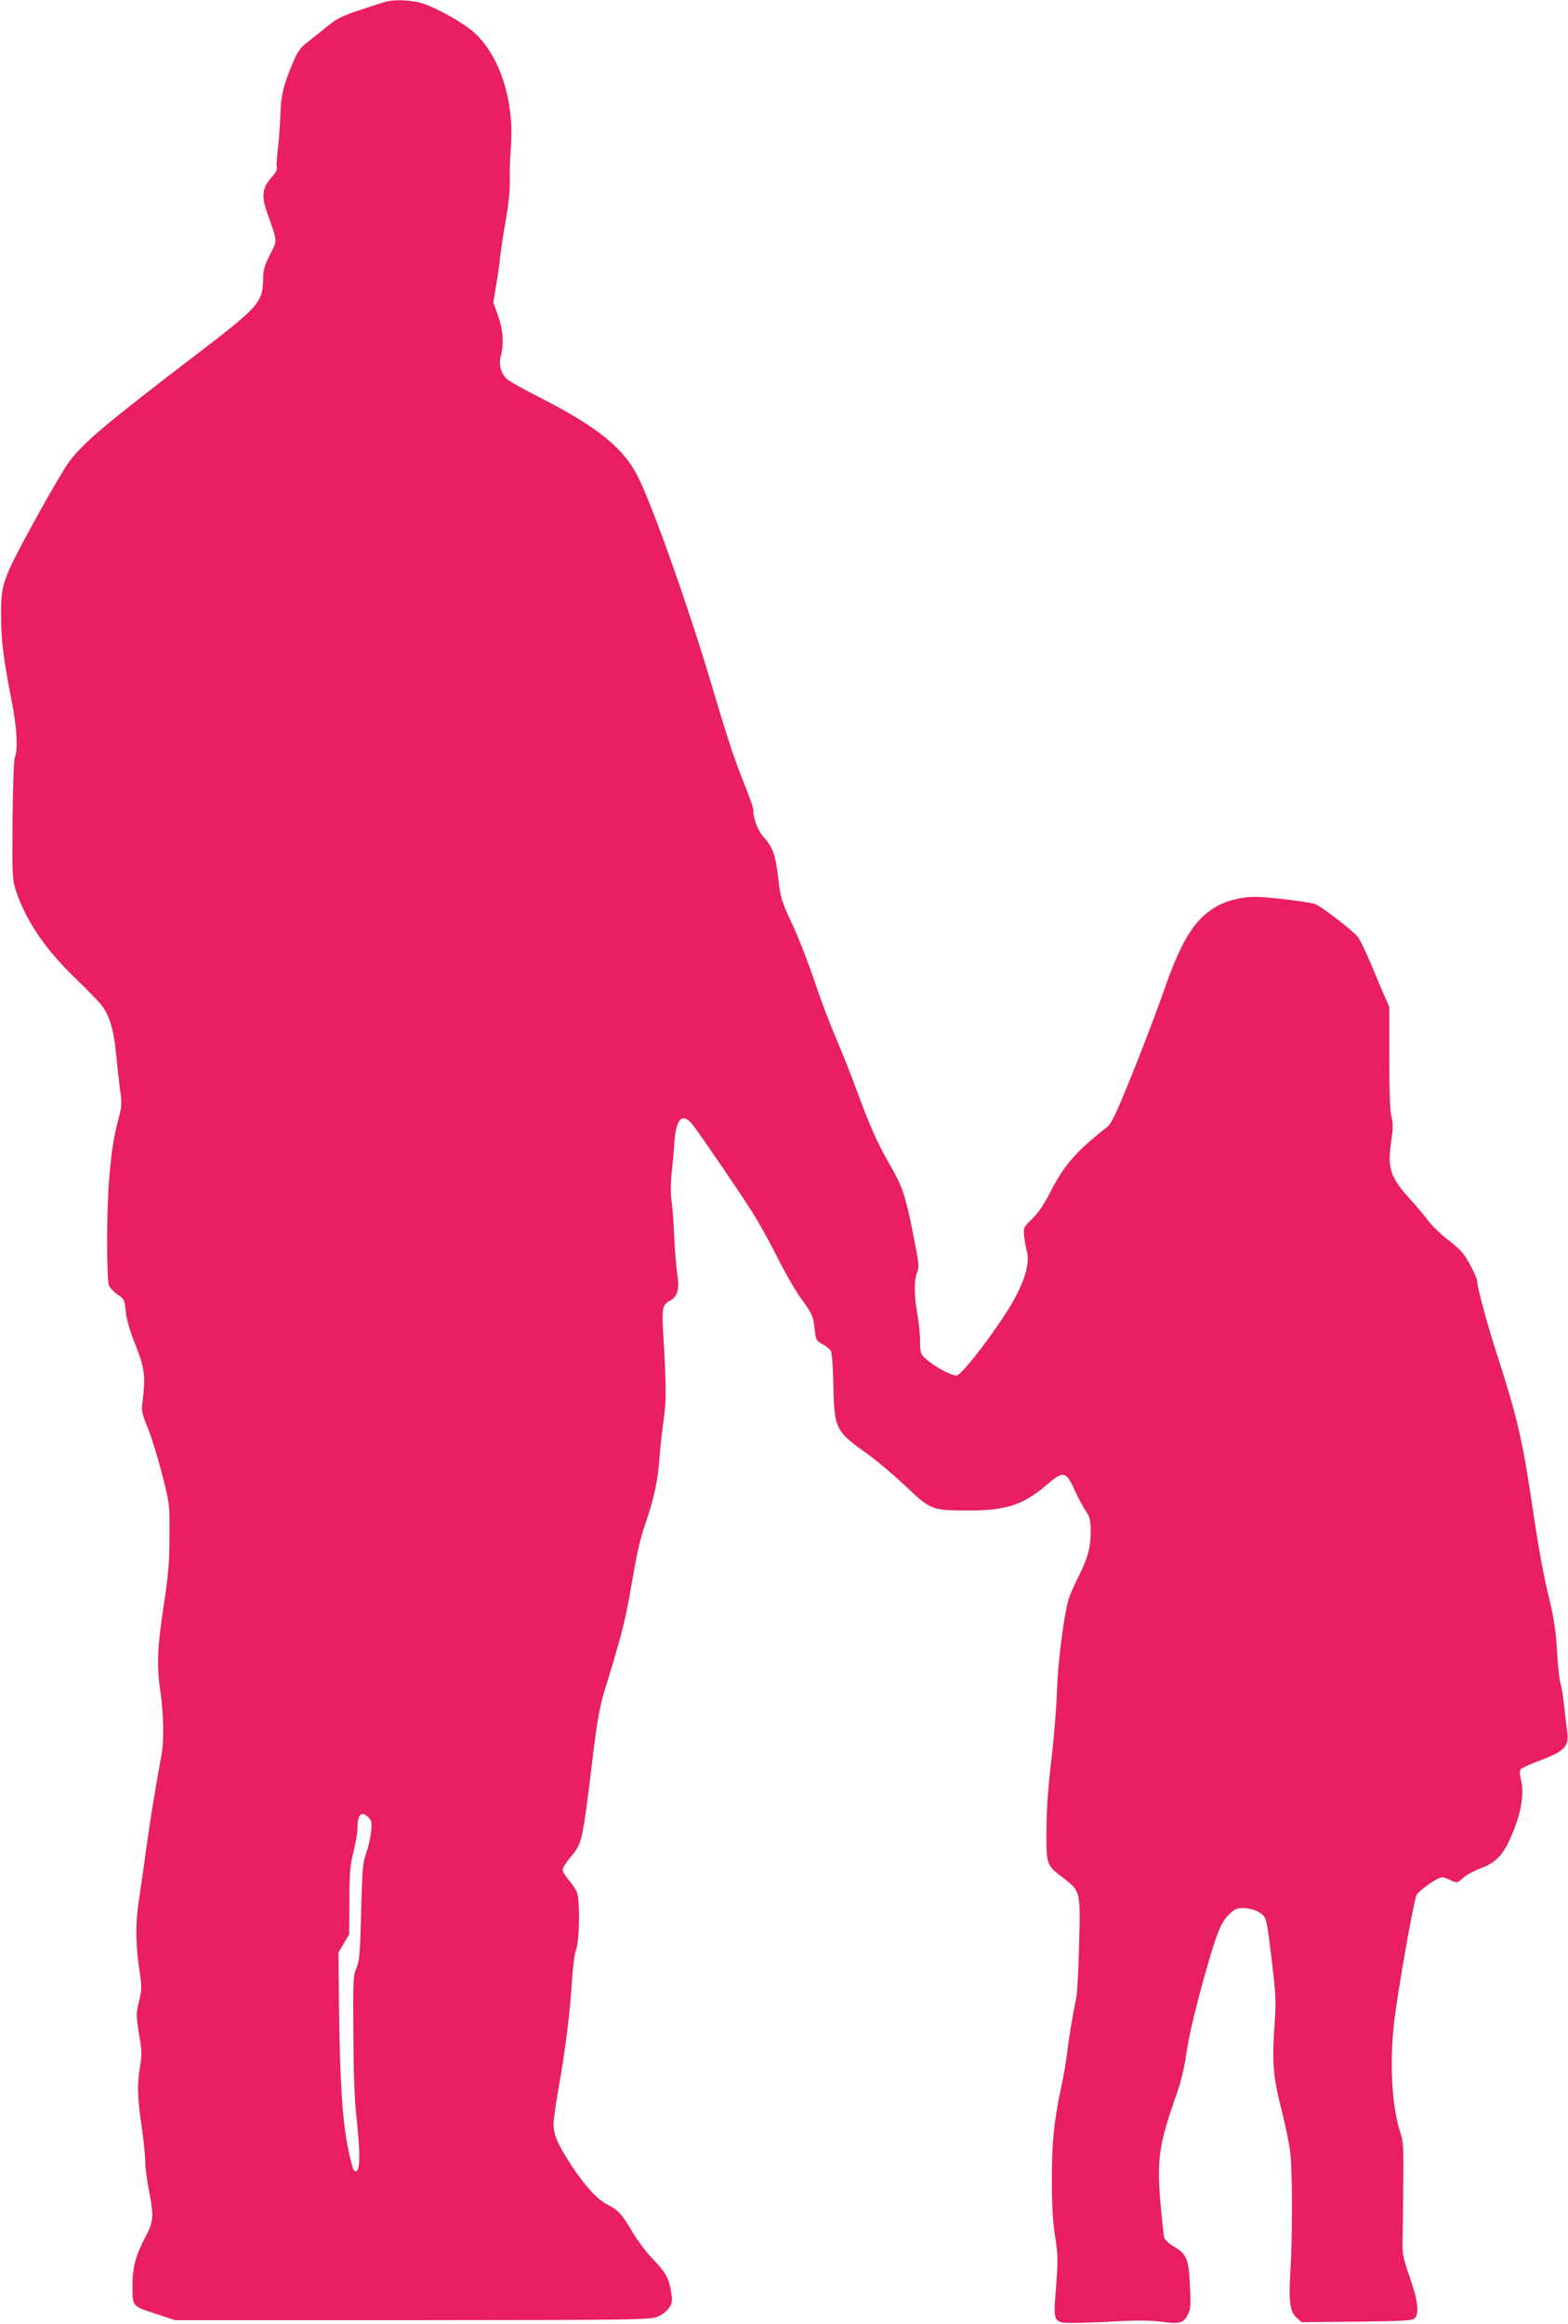
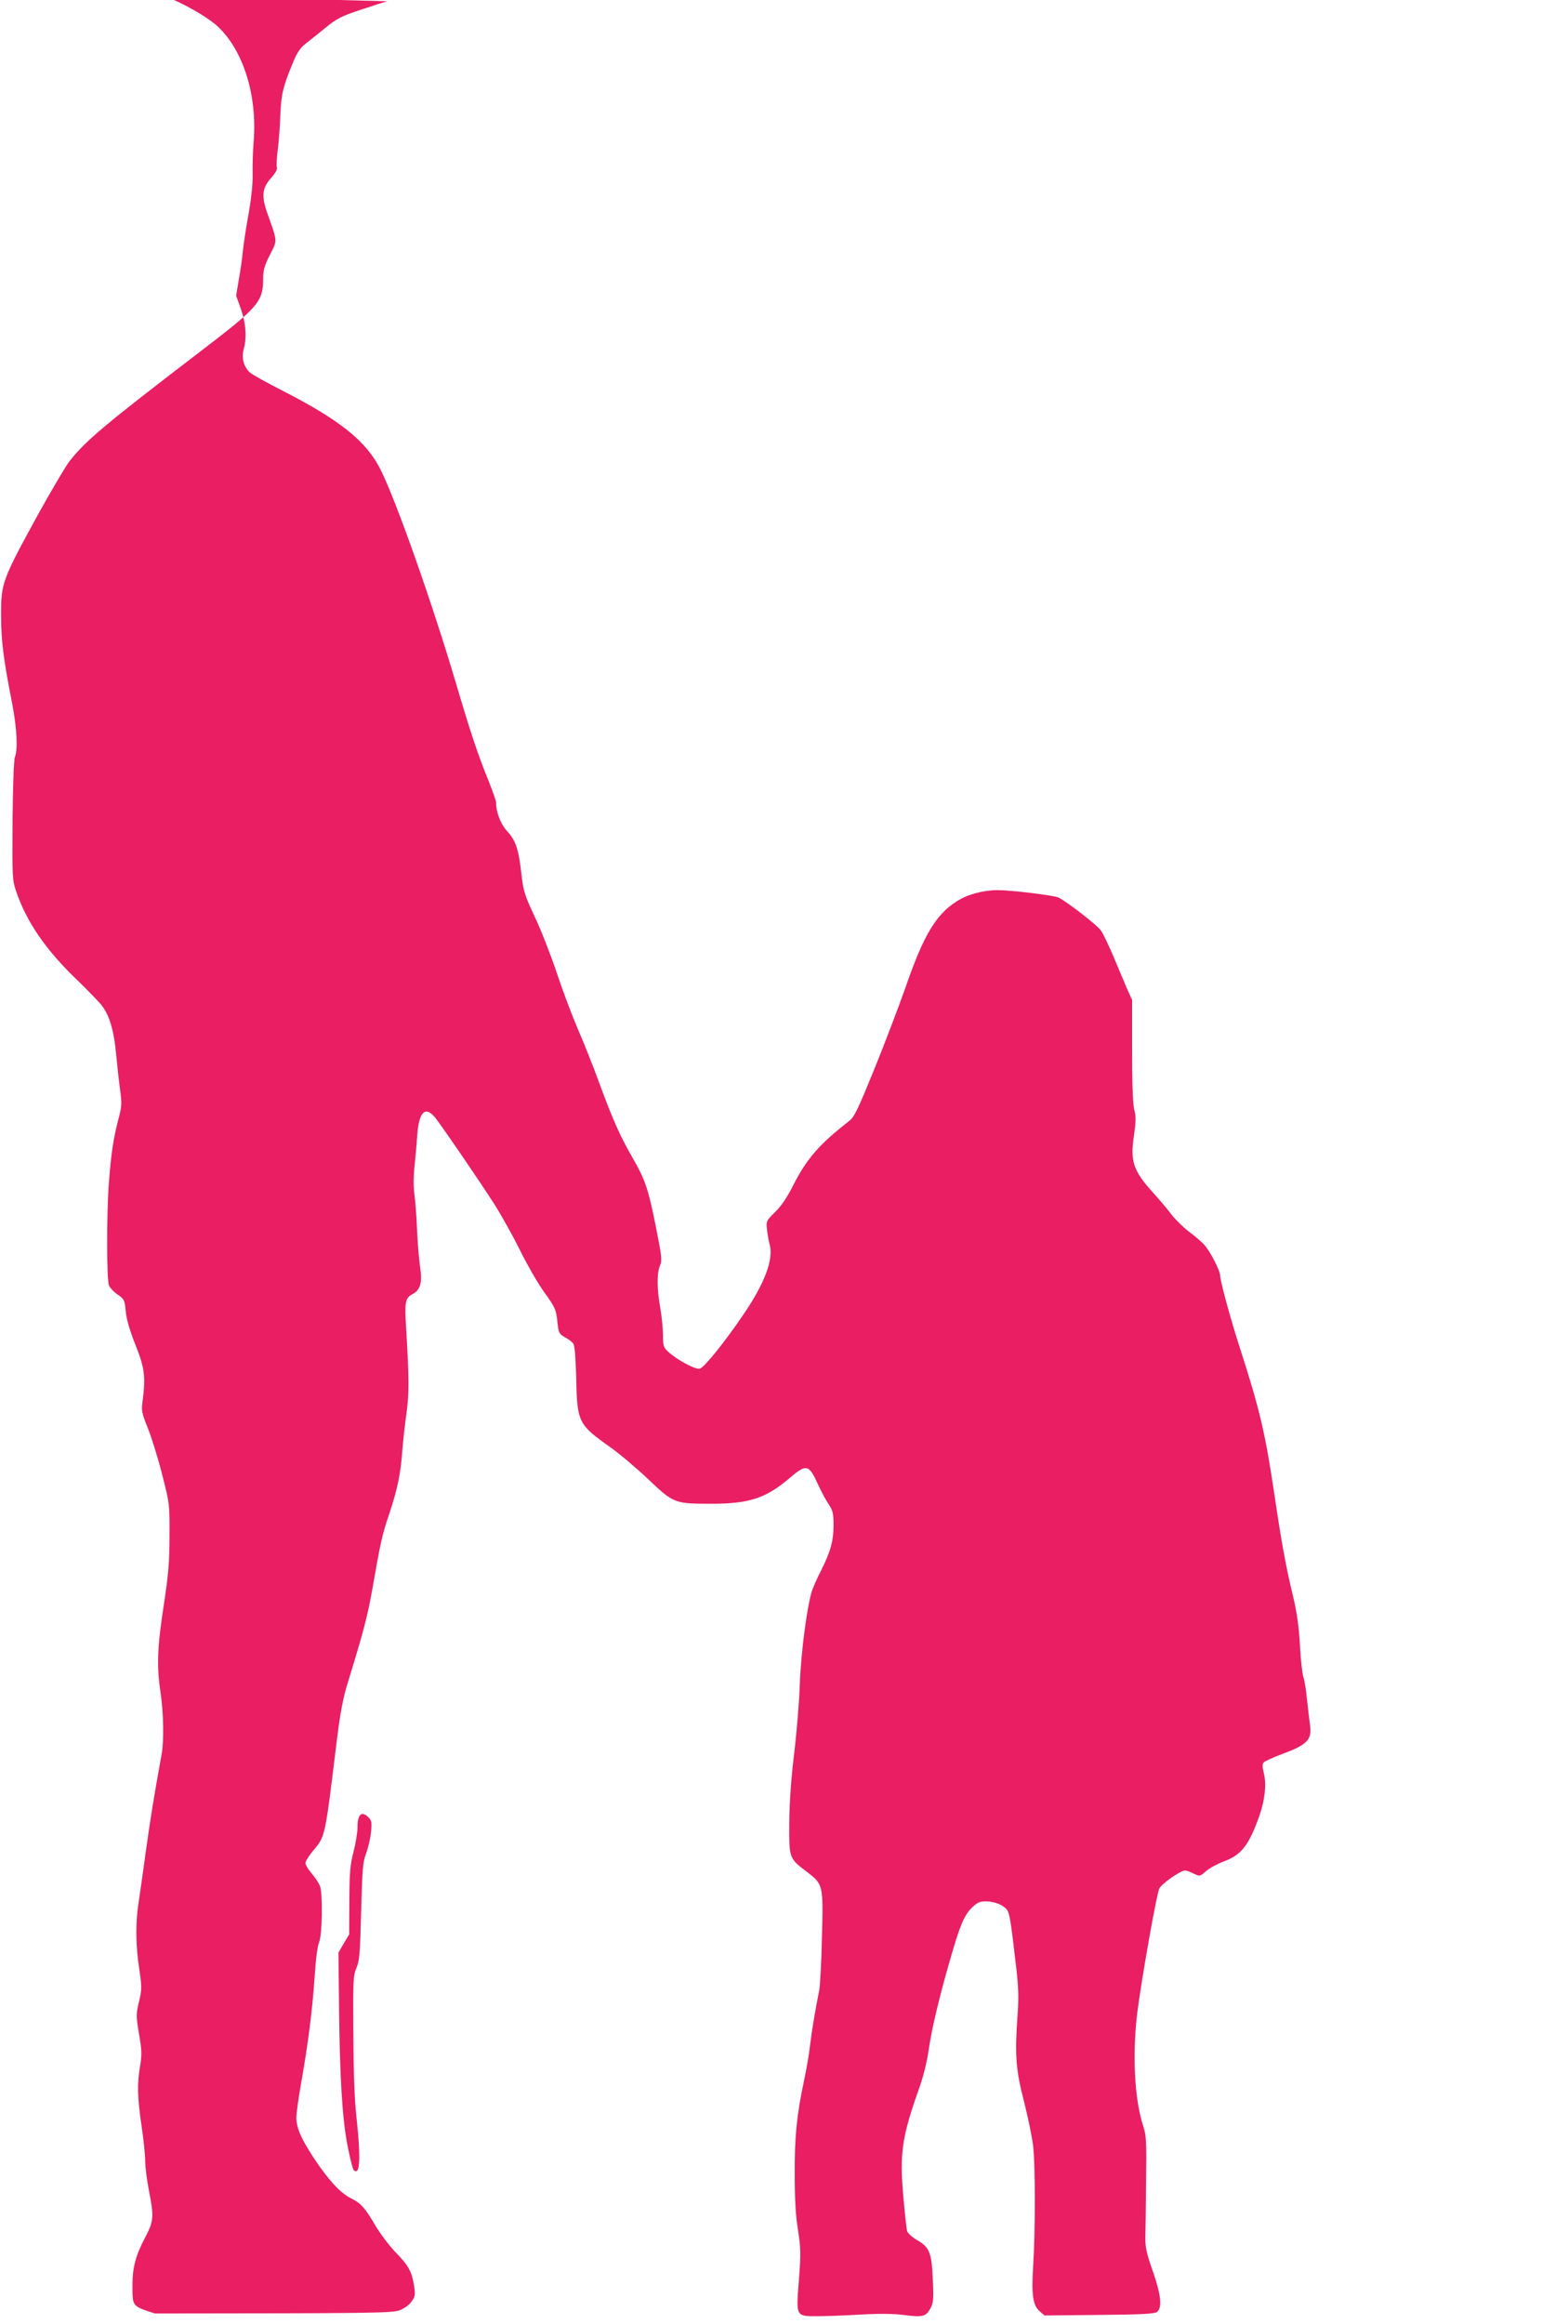
<svg xmlns="http://www.w3.org/2000/svg" version="1.0" width="864pt" height="1280pt" viewBox="0 0 864 1280" preserveAspectRatio="xMidYMid meet">
  <g transform="translate(0,1280) scale(0.1,-0.1)" fill="#e91e63" stroke="none">
-     <path d="M2135 12793 c-11 -2 -76 -23 -145 -46 -109 -36 -133 -48 -199 -102 -41 -33 -90 -73 -110 -88 -25 -19 -45 -49 -64 -95 -57 -136 -68 -183 -72 -292 -2 -58 -8 -144 -14 -191 -6 -48 -9 -94 -5 -102 3 -9 -9 -31 -31 -56 -51 -56 -56 -102 -20 -201 55 -155 54 -142 12 -224 -29 -57 -37 -85 -37 -127 0 -132 -23 -158 -350 -408 -527 -403 -631 -491 -718 -603 -22 -29 -100 -161 -173 -293 -198 -362 -204 -376 -203 -560 0 -132 13 -236 61 -480 26 -135 32 -251 15 -296 -6 -15 -11 -160 -13 -350 -2 -312 -1 -326 20 -389 58 -169 163 -322 334 -486 62 -60 125 -125 140 -145 41 -55 66 -140 77 -268 6 -64 16 -153 22 -197 10 -73 9 -90 -10 -160 -27 -103 -40 -190 -52 -348 -13 -174 -13 -539 1 -568 6 -13 27 -35 48 -49 36 -25 38 -30 44 -93 4 -44 22 -104 53 -183 51 -127 57 -175 40 -308 -8 -55 -5 -67 28 -150 20 -49 56 -164 79 -255 42 -164 42 -166 41 -340 0 -143 -6 -213 -32 -384 -36 -233 -39 -335 -17 -482 16 -107 19 -262 6 -334 -41 -225 -65 -374 -87 -535 -14 -104 -32 -228 -39 -275 -19 -116 -18 -244 2 -374 15 -102 15 -113 -1 -181 -17 -70 -16 -79 0 -179 16 -90 16 -115 6 -176 -17 -97 -15 -173 8 -330 11 -74 20 -161 20 -192 0 -32 9 -104 20 -160 29 -148 27 -173 -19 -260 -53 -100 -71 -167 -71 -262 0 -123 -4 -117 123 -159 l112 -37 1305 0 c1207 1 1308 2 1350 18 27 11 53 30 66 49 19 28 20 38 12 88 -12 76 -29 108 -104 185 -34 36 -83 101 -109 145 -58 99 -78 121 -135 150 -60 30 -125 102 -205 223 -71 109 -95 165 -95 222 0 20 11 102 25 181 39 220 63 408 75 585 6 98 16 176 25 198 18 42 21 269 5 311 -6 15 -26 46 -45 68 -19 22 -35 48 -35 58 0 9 18 39 40 65 71 86 66 64 134 619 19 151 34 229 61 315 80 259 107 361 131 495 49 279 56 312 96 430 46 138 63 223 72 350 4 50 14 142 23 205 15 113 15 181 -3 482 -8 127 -3 153 35 172 44 23 56 63 43 149 -6 40 -14 133 -17 207 -3 74 -10 163 -15 198 -5 39 -5 97 1 150 5 48 12 125 15 172 10 132 45 165 102 93 48 -63 245 -351 323 -473 40 -63 104 -178 142 -255 38 -77 95 -176 126 -220 68 -95 72 -102 80 -179 6 -55 9 -61 41 -79 19 -10 40 -26 46 -35 8 -11 13 -77 16 -192 5 -241 12 -254 187 -378 52 -37 147 -117 211 -178 139 -132 145 -134 347 -134 205 0 298 30 423 135 101 87 113 85 165 -30 18 -39 44 -88 59 -109 22 -34 26 -49 26 -116 0 -84 -17 -145 -70 -250 -18 -35 -39 -82 -47 -104 -28 -79 -63 -347 -69 -521 -3 -93 -17 -264 -31 -380 -17 -142 -26 -266 -27 -382 -1 -198 -2 -195 99 -272 88 -67 89 -72 81 -361 -3 -135 -10 -265 -15 -290 -23 -116 -41 -222 -50 -300 -5 -47 -21 -139 -35 -204 -39 -184 -51 -304 -50 -511 0 -132 5 -225 18 -305 16 -104 16 -131 5 -278 -16 -201 -18 -197 104 -197 45 0 152 4 237 9 108 6 182 5 242 -3 100 -13 119 -8 144 41 14 27 16 53 11 154 -6 149 -18 179 -88 219 -27 16 -52 39 -54 50 -3 11 -12 93 -20 183 -22 245 -9 334 89 609 22 62 42 145 51 210 16 111 58 288 119 498 52 181 75 236 116 278 32 31 44 37 80 37 49 0 100 -22 118 -50 13 -21 20 -70 48 -310 13 -112 15 -171 8 -265 -16 -221 -10 -302 36 -480 22 -87 45 -198 50 -245 12 -102 12 -475 0 -655 -10 -162 -2 -220 35 -252 l27 -24 303 3 c238 2 305 6 318 17 29 23 21 97 -25 227 -34 97 -41 131 -40 184 1 36 3 175 4 310 3 214 1 252 -15 300 -49 148 -62 396 -33 630 24 187 106 651 121 681 14 27 117 99 142 99 7 0 28 -7 47 -17 34 -16 35 -16 68 13 19 17 62 40 96 53 99 36 140 88 199 254 30 87 39 172 24 232 -8 33 -9 51 -1 60 6 7 56 30 111 50 128 48 154 76 145 150 -4 27 -11 93 -17 145 -5 52 -14 109 -20 125 -6 17 -15 95 -19 175 -6 104 -17 181 -38 270 -40 164 -64 299 -102 555 -51 343 -81 473 -191 813 -52 161 -109 370 -109 400 0 26 -55 133 -87 168 -15 17 -54 50 -85 73 -31 24 -74 66 -96 94 -21 29 -66 81 -98 117 -114 125 -131 176 -108 324 10 71 11 100 1 136 -8 29 -12 142 -12 325 l0 280 -27 60 c-14 33 -48 113 -75 178 -28 65 -59 131 -71 146 -22 31 -197 165 -234 181 -31 12 -259 40 -334 40 -79 0 -168 -24 -226 -62 -115 -73 -184 -190 -283 -478 -32 -91 -106 -286 -166 -435 -93 -229 -114 -273 -141 -295 -165 -128 -236 -209 -310 -355 -34 -68 -67 -116 -100 -148 -48 -47 -50 -50 -45 -95 3 -26 9 -64 15 -84 22 -81 -27 -213 -143 -383 -102 -151 -217 -294 -242 -301 -24 -6 -125 48 -175 94 -25 23 -28 33 -28 91 0 36 -7 104 -15 151 -19 106 -19 191 -1 233 12 29 9 51 -24 217 -42 210 -59 257 -130 380 -67 117 -105 202 -180 405 -34 94 -87 226 -117 295 -30 69 -82 206 -115 305 -33 99 -88 241 -123 315 -58 124 -64 144 -75 238 -15 137 -31 185 -78 236 -37 40 -62 106 -62 161 0 8 -19 61 -41 117 -61 150 -99 265 -183 549 -128 431 -322 982 -409 1159 -79 162 -226 280 -557 448 -80 41 -155 83 -167 94 -33 31 -46 79 -34 125 19 66 13 146 -15 225 l-26 72 15 91 c9 49 19 119 22 155 4 36 17 126 31 201 15 86 24 166 23 220 -1 46 1 131 6 189 19 250 -58 495 -197 626 -58 55 -216 144 -299 168 -49 15 -139 19 -184 9z m-105 -10003 c18 -18 20 -29 14 -83 -3 -34 -16 -87 -27 -117 -18 -48 -21 -88 -27 -320 -6 -230 -9 -271 -26 -310 -18 -42 -19 -69 -17 -360 1 -211 6 -363 17 -460 25 -228 20 -328 -15 -293 -6 6 -21 68 -35 139 -29 154 -42 378 -46 774 l-3 285 29 50 30 50 1 185 c1 156 4 198 23 270 12 47 22 108 22 136 0 71 23 91 60 54z" />
+     <path d="M2135 12793 c-11 -2 -76 -23 -145 -46 -109 -36 -133 -48 -199 -102 -41 -33 -90 -73 -110 -88 -25 -19 -45 -49 -64 -95 -57 -136 -68 -183 -72 -292 -2 -58 -8 -144 -14 -191 -6 -48 -9 -94 -5 -102 3 -9 -9 -31 -31 -56 -51 -56 -56 -102 -20 -201 55 -155 54 -142 12 -224 -29 -57 -37 -85 -37 -127 0 -132 -23 -158 -350 -408 -527 -403 -631 -491 -718 -603 -22 -29 -100 -161 -173 -293 -198 -362 -204 -376 -203 -560 0 -132 13 -236 61 -480 26 -135 32 -251 15 -296 -6 -15 -11 -160 -13 -350 -2 -312 -1 -326 20 -389 58 -169 163 -322 334 -486 62 -60 125 -125 140 -145 41 -55 66 -140 77 -268 6 -64 16 -153 22 -197 10 -73 9 -90 -10 -160 -27 -103 -40 -190 -52 -348 -13 -174 -13 -539 1 -568 6 -13 27 -35 48 -49 36 -25 38 -30 44 -93 4 -44 22 -104 53 -183 51 -127 57 -175 40 -308 -8 -55 -5 -67 28 -150 20 -49 56 -164 79 -255 42 -164 42 -166 41 -340 0 -143 -6 -213 -32 -384 -36 -233 -39 -335 -17 -482 16 -107 19 -262 6 -334 -41 -225 -65 -374 -87 -535 -14 -104 -32 -228 -39 -275 -19 -116 -18 -244 2 -374 15 -102 15 -113 -1 -181 -17 -70 -16 -79 0 -179 16 -90 16 -115 6 -176 -17 -97 -15 -173 8 -330 11 -74 20 -161 20 -192 0 -32 9 -104 20 -160 29 -148 27 -173 -19 -260 -53 -100 -71 -167 -71 -262 0 -123 -4 -117 123 -159 c1207 1 1308 2 1350 18 27 11 53 30 66 49 19 28 20 38 12 88 -12 76 -29 108 -104 185 -34 36 -83 101 -109 145 -58 99 -78 121 -135 150 -60 30 -125 102 -205 223 -71 109 -95 165 -95 222 0 20 11 102 25 181 39 220 63 408 75 585 6 98 16 176 25 198 18 42 21 269 5 311 -6 15 -26 46 -45 68 -19 22 -35 48 -35 58 0 9 18 39 40 65 71 86 66 64 134 619 19 151 34 229 61 315 80 259 107 361 131 495 49 279 56 312 96 430 46 138 63 223 72 350 4 50 14 142 23 205 15 113 15 181 -3 482 -8 127 -3 153 35 172 44 23 56 63 43 149 -6 40 -14 133 -17 207 -3 74 -10 163 -15 198 -5 39 -5 97 1 150 5 48 12 125 15 172 10 132 45 165 102 93 48 -63 245 -351 323 -473 40 -63 104 -178 142 -255 38 -77 95 -176 126 -220 68 -95 72 -102 80 -179 6 -55 9 -61 41 -79 19 -10 40 -26 46 -35 8 -11 13 -77 16 -192 5 -241 12 -254 187 -378 52 -37 147 -117 211 -178 139 -132 145 -134 347 -134 205 0 298 30 423 135 101 87 113 85 165 -30 18 -39 44 -88 59 -109 22 -34 26 -49 26 -116 0 -84 -17 -145 -70 -250 -18 -35 -39 -82 -47 -104 -28 -79 -63 -347 -69 -521 -3 -93 -17 -264 -31 -380 -17 -142 -26 -266 -27 -382 -1 -198 -2 -195 99 -272 88 -67 89 -72 81 -361 -3 -135 -10 -265 -15 -290 -23 -116 -41 -222 -50 -300 -5 -47 -21 -139 -35 -204 -39 -184 -51 -304 -50 -511 0 -132 5 -225 18 -305 16 -104 16 -131 5 -278 -16 -201 -18 -197 104 -197 45 0 152 4 237 9 108 6 182 5 242 -3 100 -13 119 -8 144 41 14 27 16 53 11 154 -6 149 -18 179 -88 219 -27 16 -52 39 -54 50 -3 11 -12 93 -20 183 -22 245 -9 334 89 609 22 62 42 145 51 210 16 111 58 288 119 498 52 181 75 236 116 278 32 31 44 37 80 37 49 0 100 -22 118 -50 13 -21 20 -70 48 -310 13 -112 15 -171 8 -265 -16 -221 -10 -302 36 -480 22 -87 45 -198 50 -245 12 -102 12 -475 0 -655 -10 -162 -2 -220 35 -252 l27 -24 303 3 c238 2 305 6 318 17 29 23 21 97 -25 227 -34 97 -41 131 -40 184 1 36 3 175 4 310 3 214 1 252 -15 300 -49 148 -62 396 -33 630 24 187 106 651 121 681 14 27 117 99 142 99 7 0 28 -7 47 -17 34 -16 35 -16 68 13 19 17 62 40 96 53 99 36 140 88 199 254 30 87 39 172 24 232 -8 33 -9 51 -1 60 6 7 56 30 111 50 128 48 154 76 145 150 -4 27 -11 93 -17 145 -5 52 -14 109 -20 125 -6 17 -15 95 -19 175 -6 104 -17 181 -38 270 -40 164 -64 299 -102 555 -51 343 -81 473 -191 813 -52 161 -109 370 -109 400 0 26 -55 133 -87 168 -15 17 -54 50 -85 73 -31 24 -74 66 -96 94 -21 29 -66 81 -98 117 -114 125 -131 176 -108 324 10 71 11 100 1 136 -8 29 -12 142 -12 325 l0 280 -27 60 c-14 33 -48 113 -75 178 -28 65 -59 131 -71 146 -22 31 -197 165 -234 181 -31 12 -259 40 -334 40 -79 0 -168 -24 -226 -62 -115 -73 -184 -190 -283 -478 -32 -91 -106 -286 -166 -435 -93 -229 -114 -273 -141 -295 -165 -128 -236 -209 -310 -355 -34 -68 -67 -116 -100 -148 -48 -47 -50 -50 -45 -95 3 -26 9 -64 15 -84 22 -81 -27 -213 -143 -383 -102 -151 -217 -294 -242 -301 -24 -6 -125 48 -175 94 -25 23 -28 33 -28 91 0 36 -7 104 -15 151 -19 106 -19 191 -1 233 12 29 9 51 -24 217 -42 210 -59 257 -130 380 -67 117 -105 202 -180 405 -34 94 -87 226 -117 295 -30 69 -82 206 -115 305 -33 99 -88 241 -123 315 -58 124 -64 144 -75 238 -15 137 -31 185 -78 236 -37 40 -62 106 -62 161 0 8 -19 61 -41 117 -61 150 -99 265 -183 549 -128 431 -322 982 -409 1159 -79 162 -226 280 -557 448 -80 41 -155 83 -167 94 -33 31 -46 79 -34 125 19 66 13 146 -15 225 l-26 72 15 91 c9 49 19 119 22 155 4 36 17 126 31 201 15 86 24 166 23 220 -1 46 1 131 6 189 19 250 -58 495 -197 626 -58 55 -216 144 -299 168 -49 15 -139 19 -184 9z m-105 -10003 c18 -18 20 -29 14 -83 -3 -34 -16 -87 -27 -117 -18 -48 -21 -88 -27 -320 -6 -230 -9 -271 -26 -310 -18 -42 -19 -69 -17 -360 1 -211 6 -363 17 -460 25 -228 20 -328 -15 -293 -6 6 -21 68 -35 139 -29 154 -42 378 -46 774 l-3 285 29 50 30 50 1 185 c1 156 4 198 23 270 12 47 22 108 22 136 0 71 23 91 60 54z" />
  </g>
</svg>